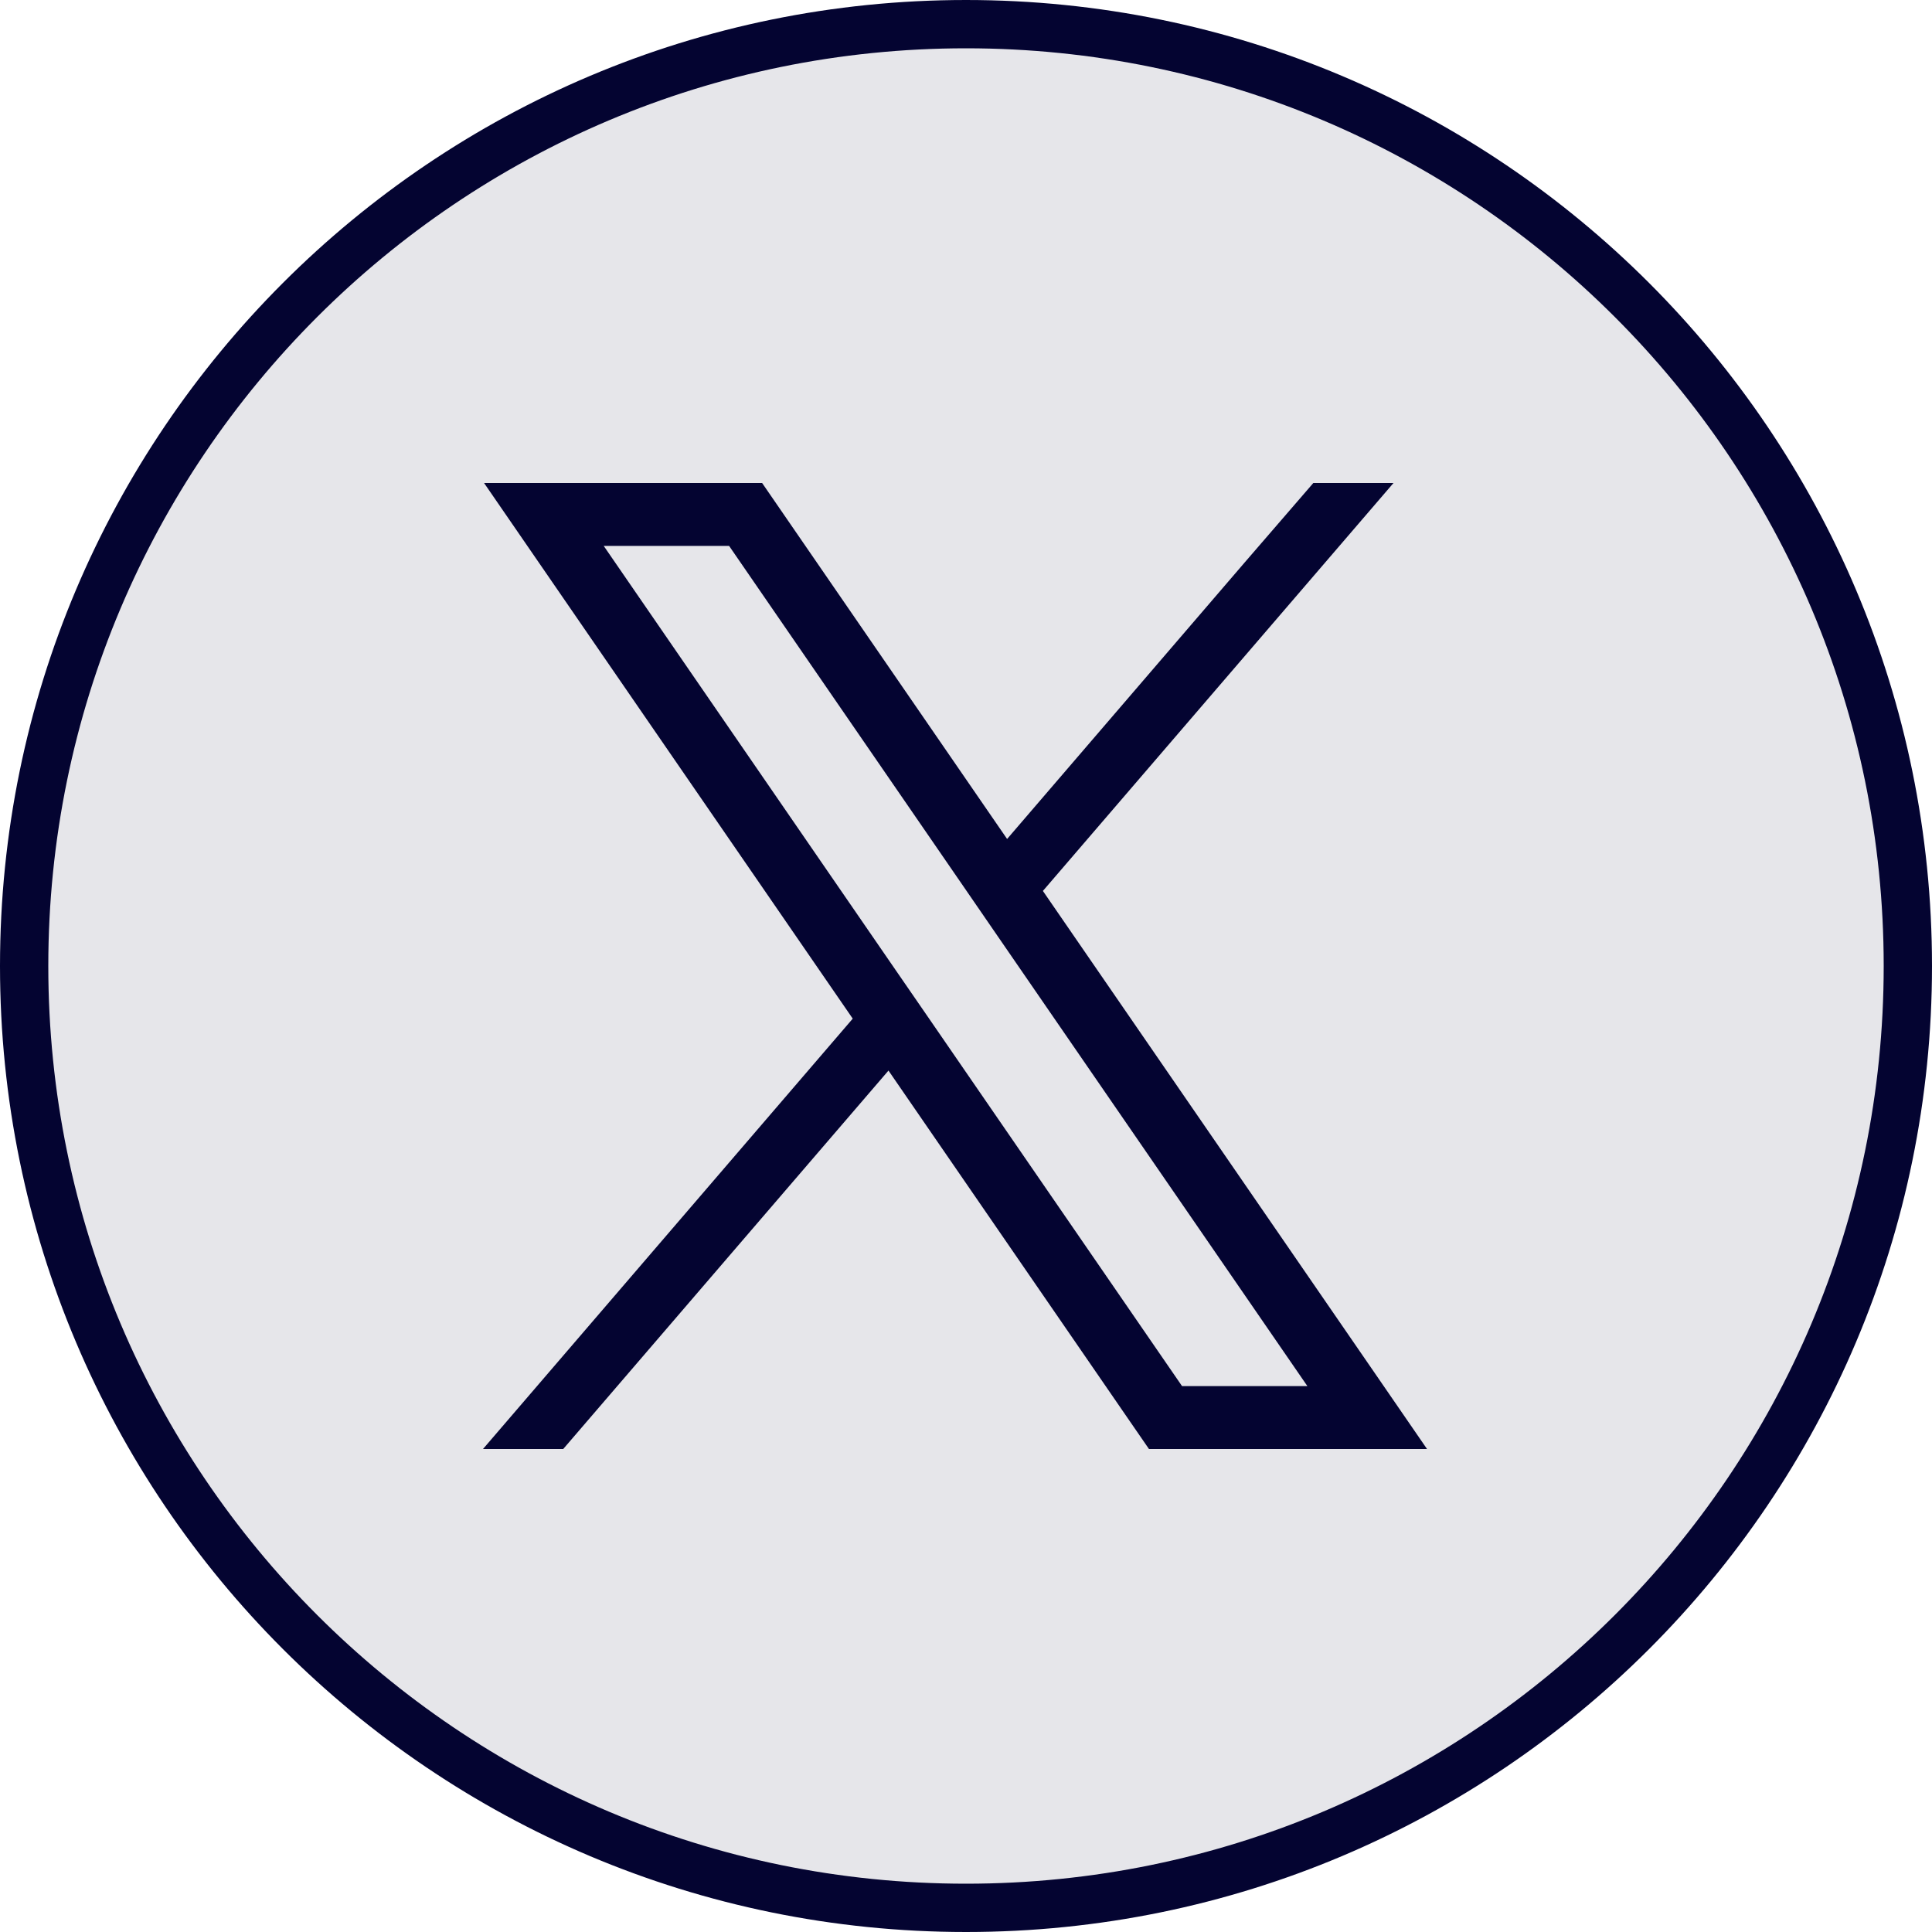
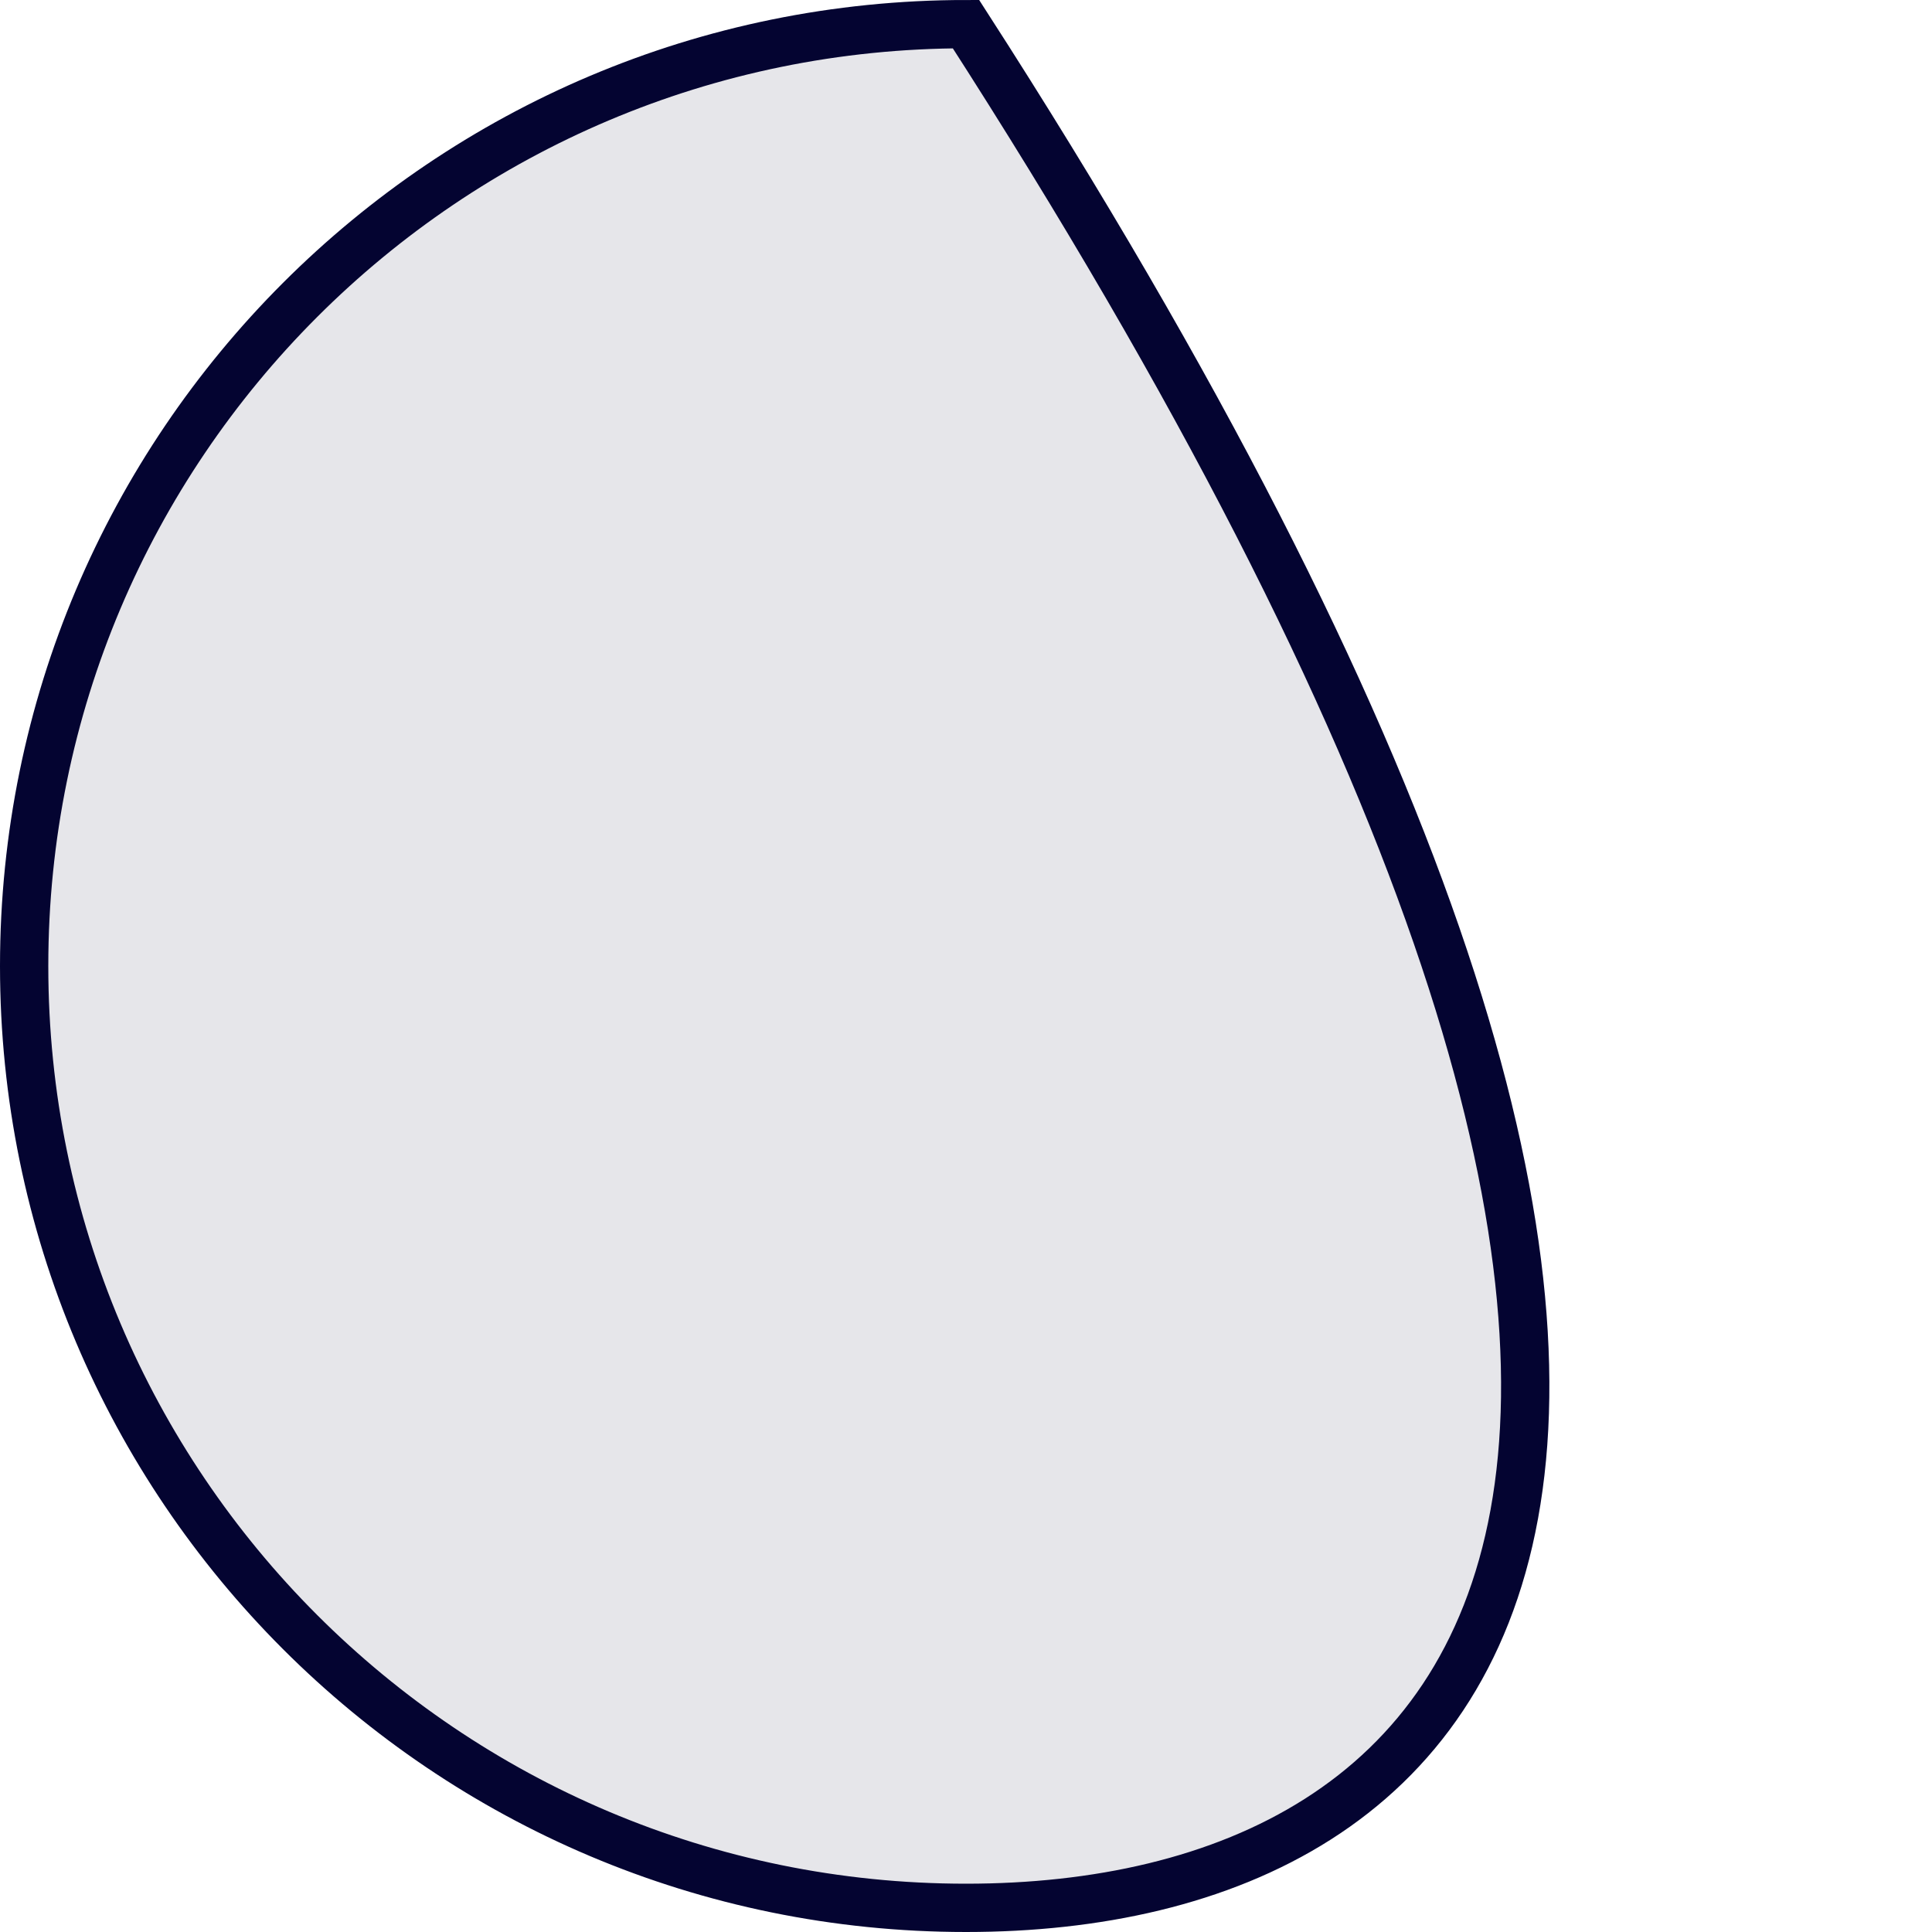
<svg xmlns="http://www.w3.org/2000/svg" width="40" height="40" viewBox="0 0 40 40" fill="none">
  <g id="Type=twitter, Background color=light navy">
-     <path id="Vector" d="M20 39.5C9.23 39.5 0.5 30.77 0.5 20C0.5 9.23 9.23 0.5 20 0.5C30.77 0.5 39.5 9.23 39.5 20C39.5 30.77 30.77 39.5 20 39.5Z" fill="#E6E6EA" stroke="#040431" />
-     <path id="Vector_2" d="M28.141 27.96L21.592 18.446L28.851 10H27.191L25.769 11.646L20.851 17.37L16.167 10.564L15.779 10H10.022L11.426 12.04L17.655 21.09L10 30H11.661L18.395 22.165L23.4 29.437L23.788 30H29.545L28.141 27.96V27.96ZM24.473 28.698L19.273 21.143L18.532 20.068L12.499 11.302H15.095L19.974 18.391L20.714 19.467L27.068 28.698H24.473V28.698Z" fill="#040431" />
+     <path id="Vector" d="M20 39.5C9.23 39.5 0.5 30.77 0.5 20C0.5 9.23 9.23 0.5 20 0.5C39.5 30.77 30.77 39.5 20 39.5Z" fill="#E6E6EA" stroke="#040431" />
  </g>
</svg>